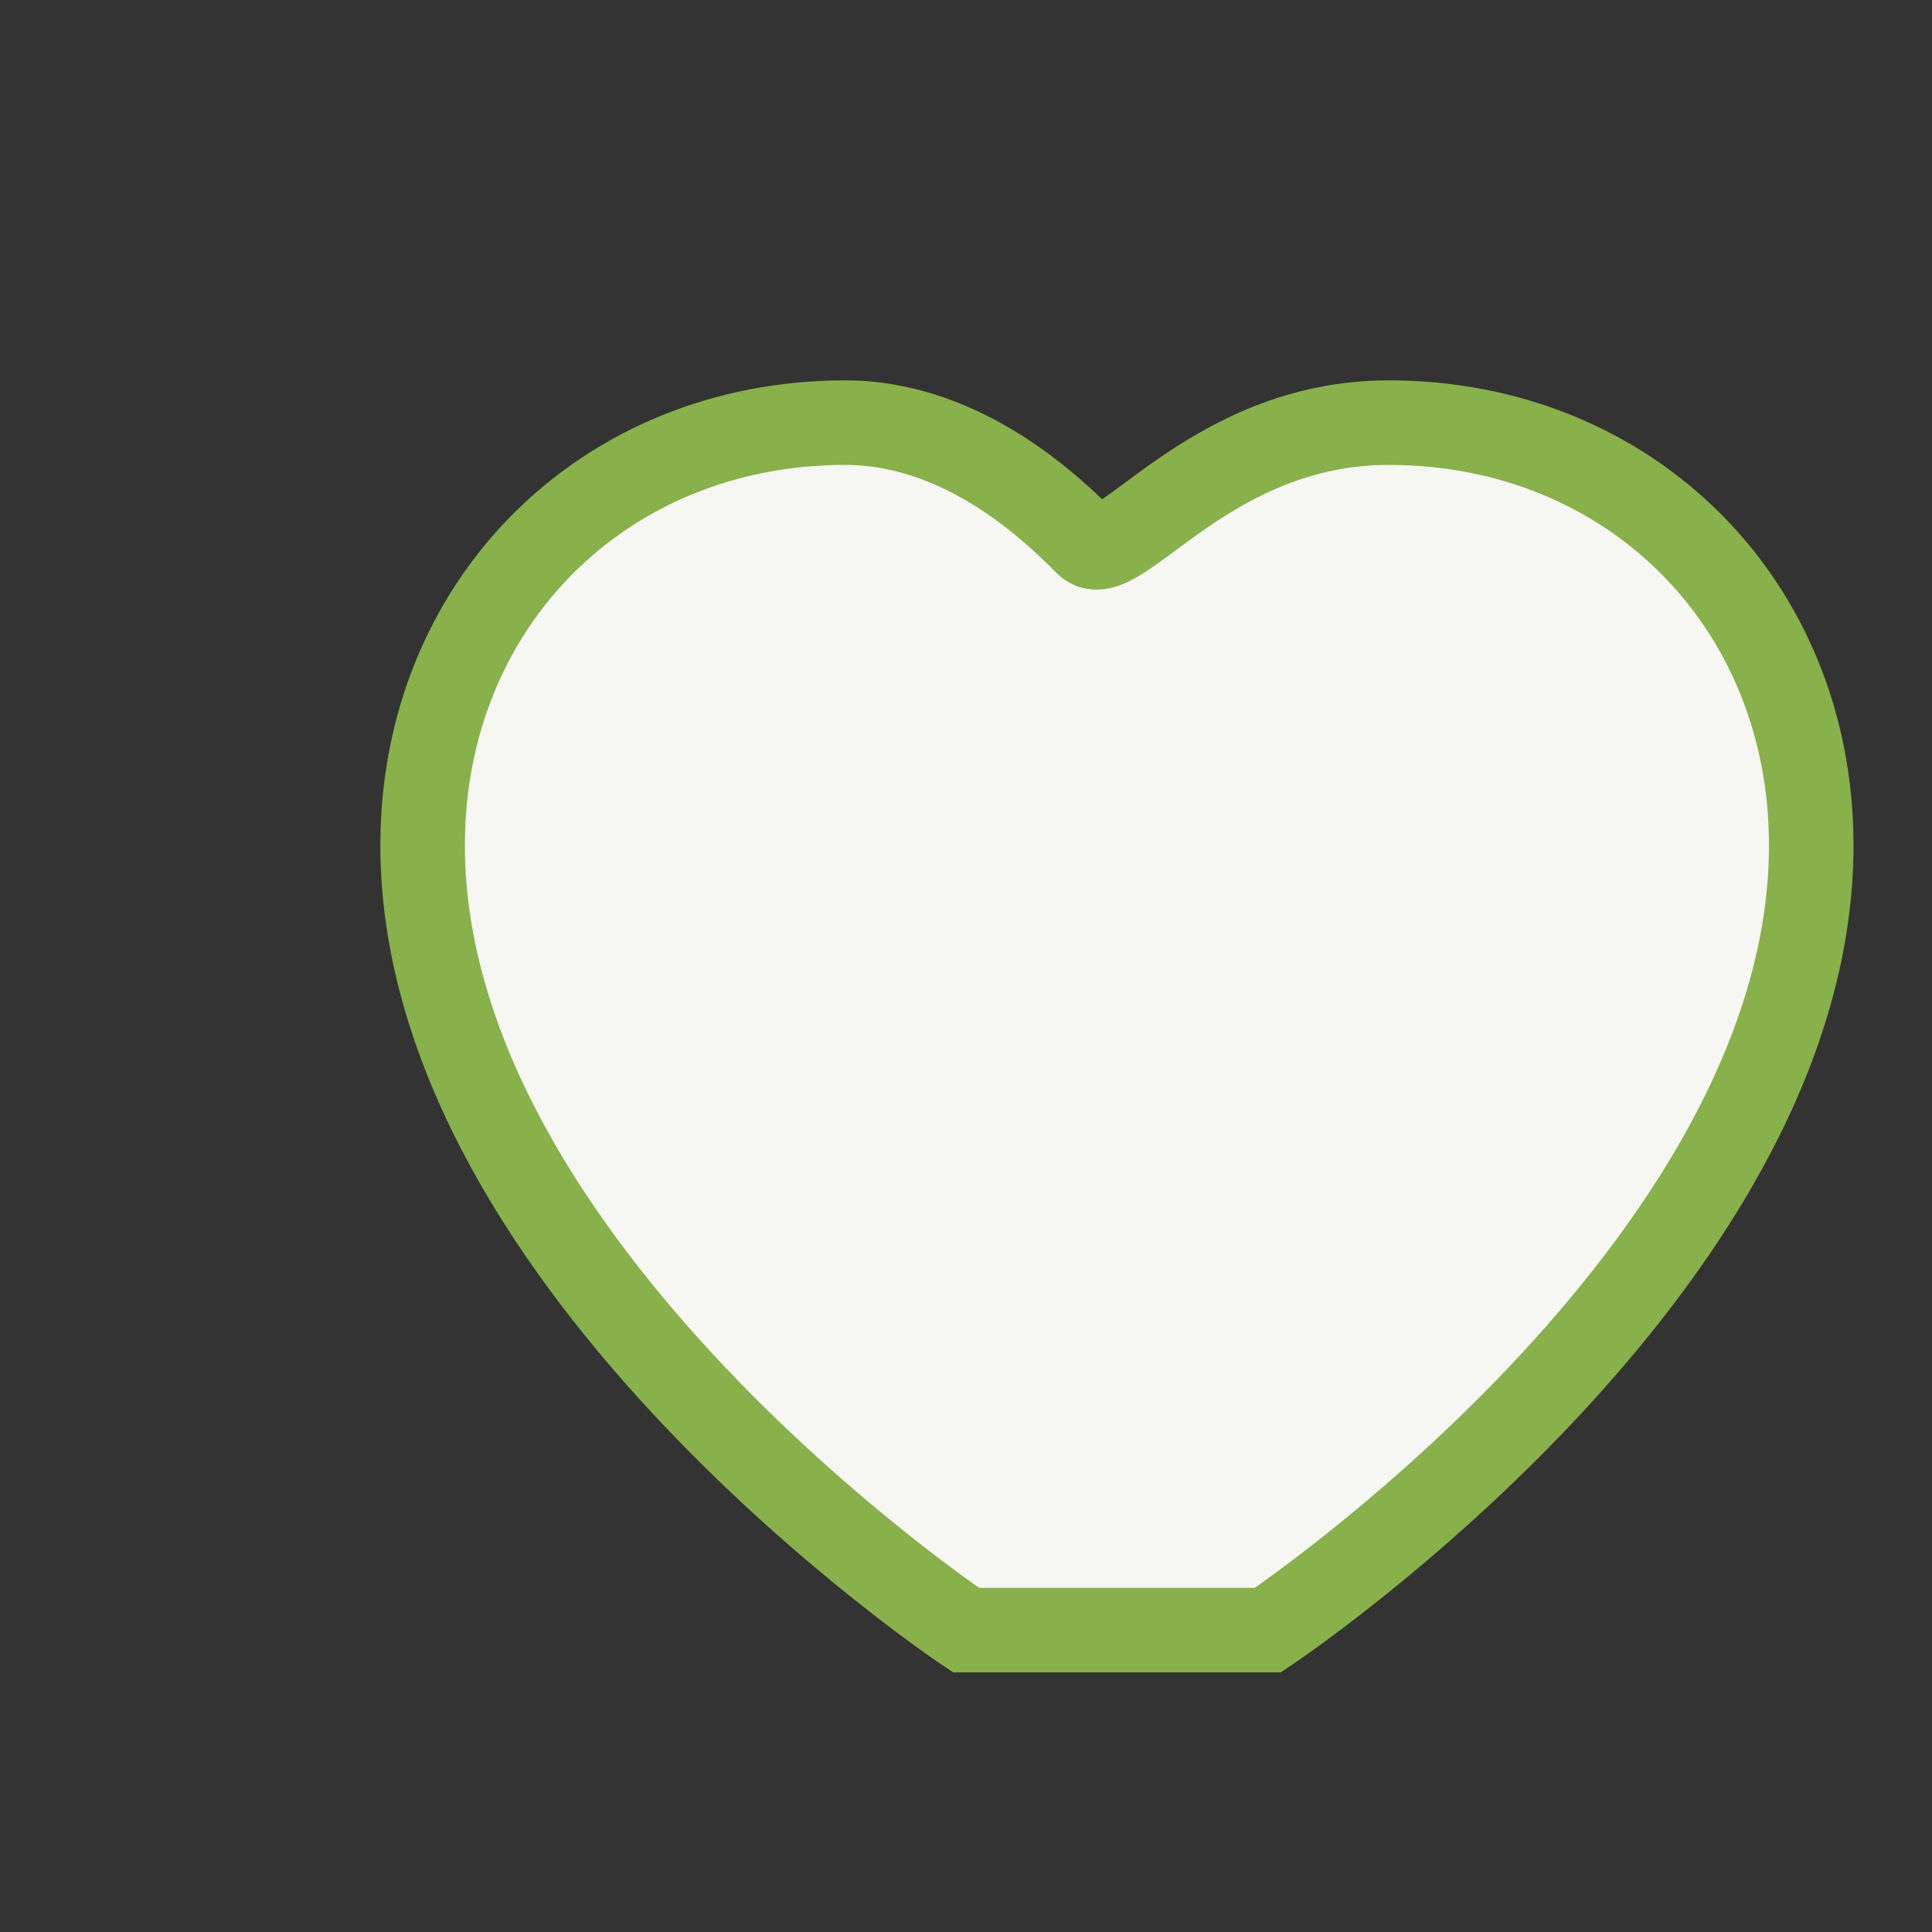
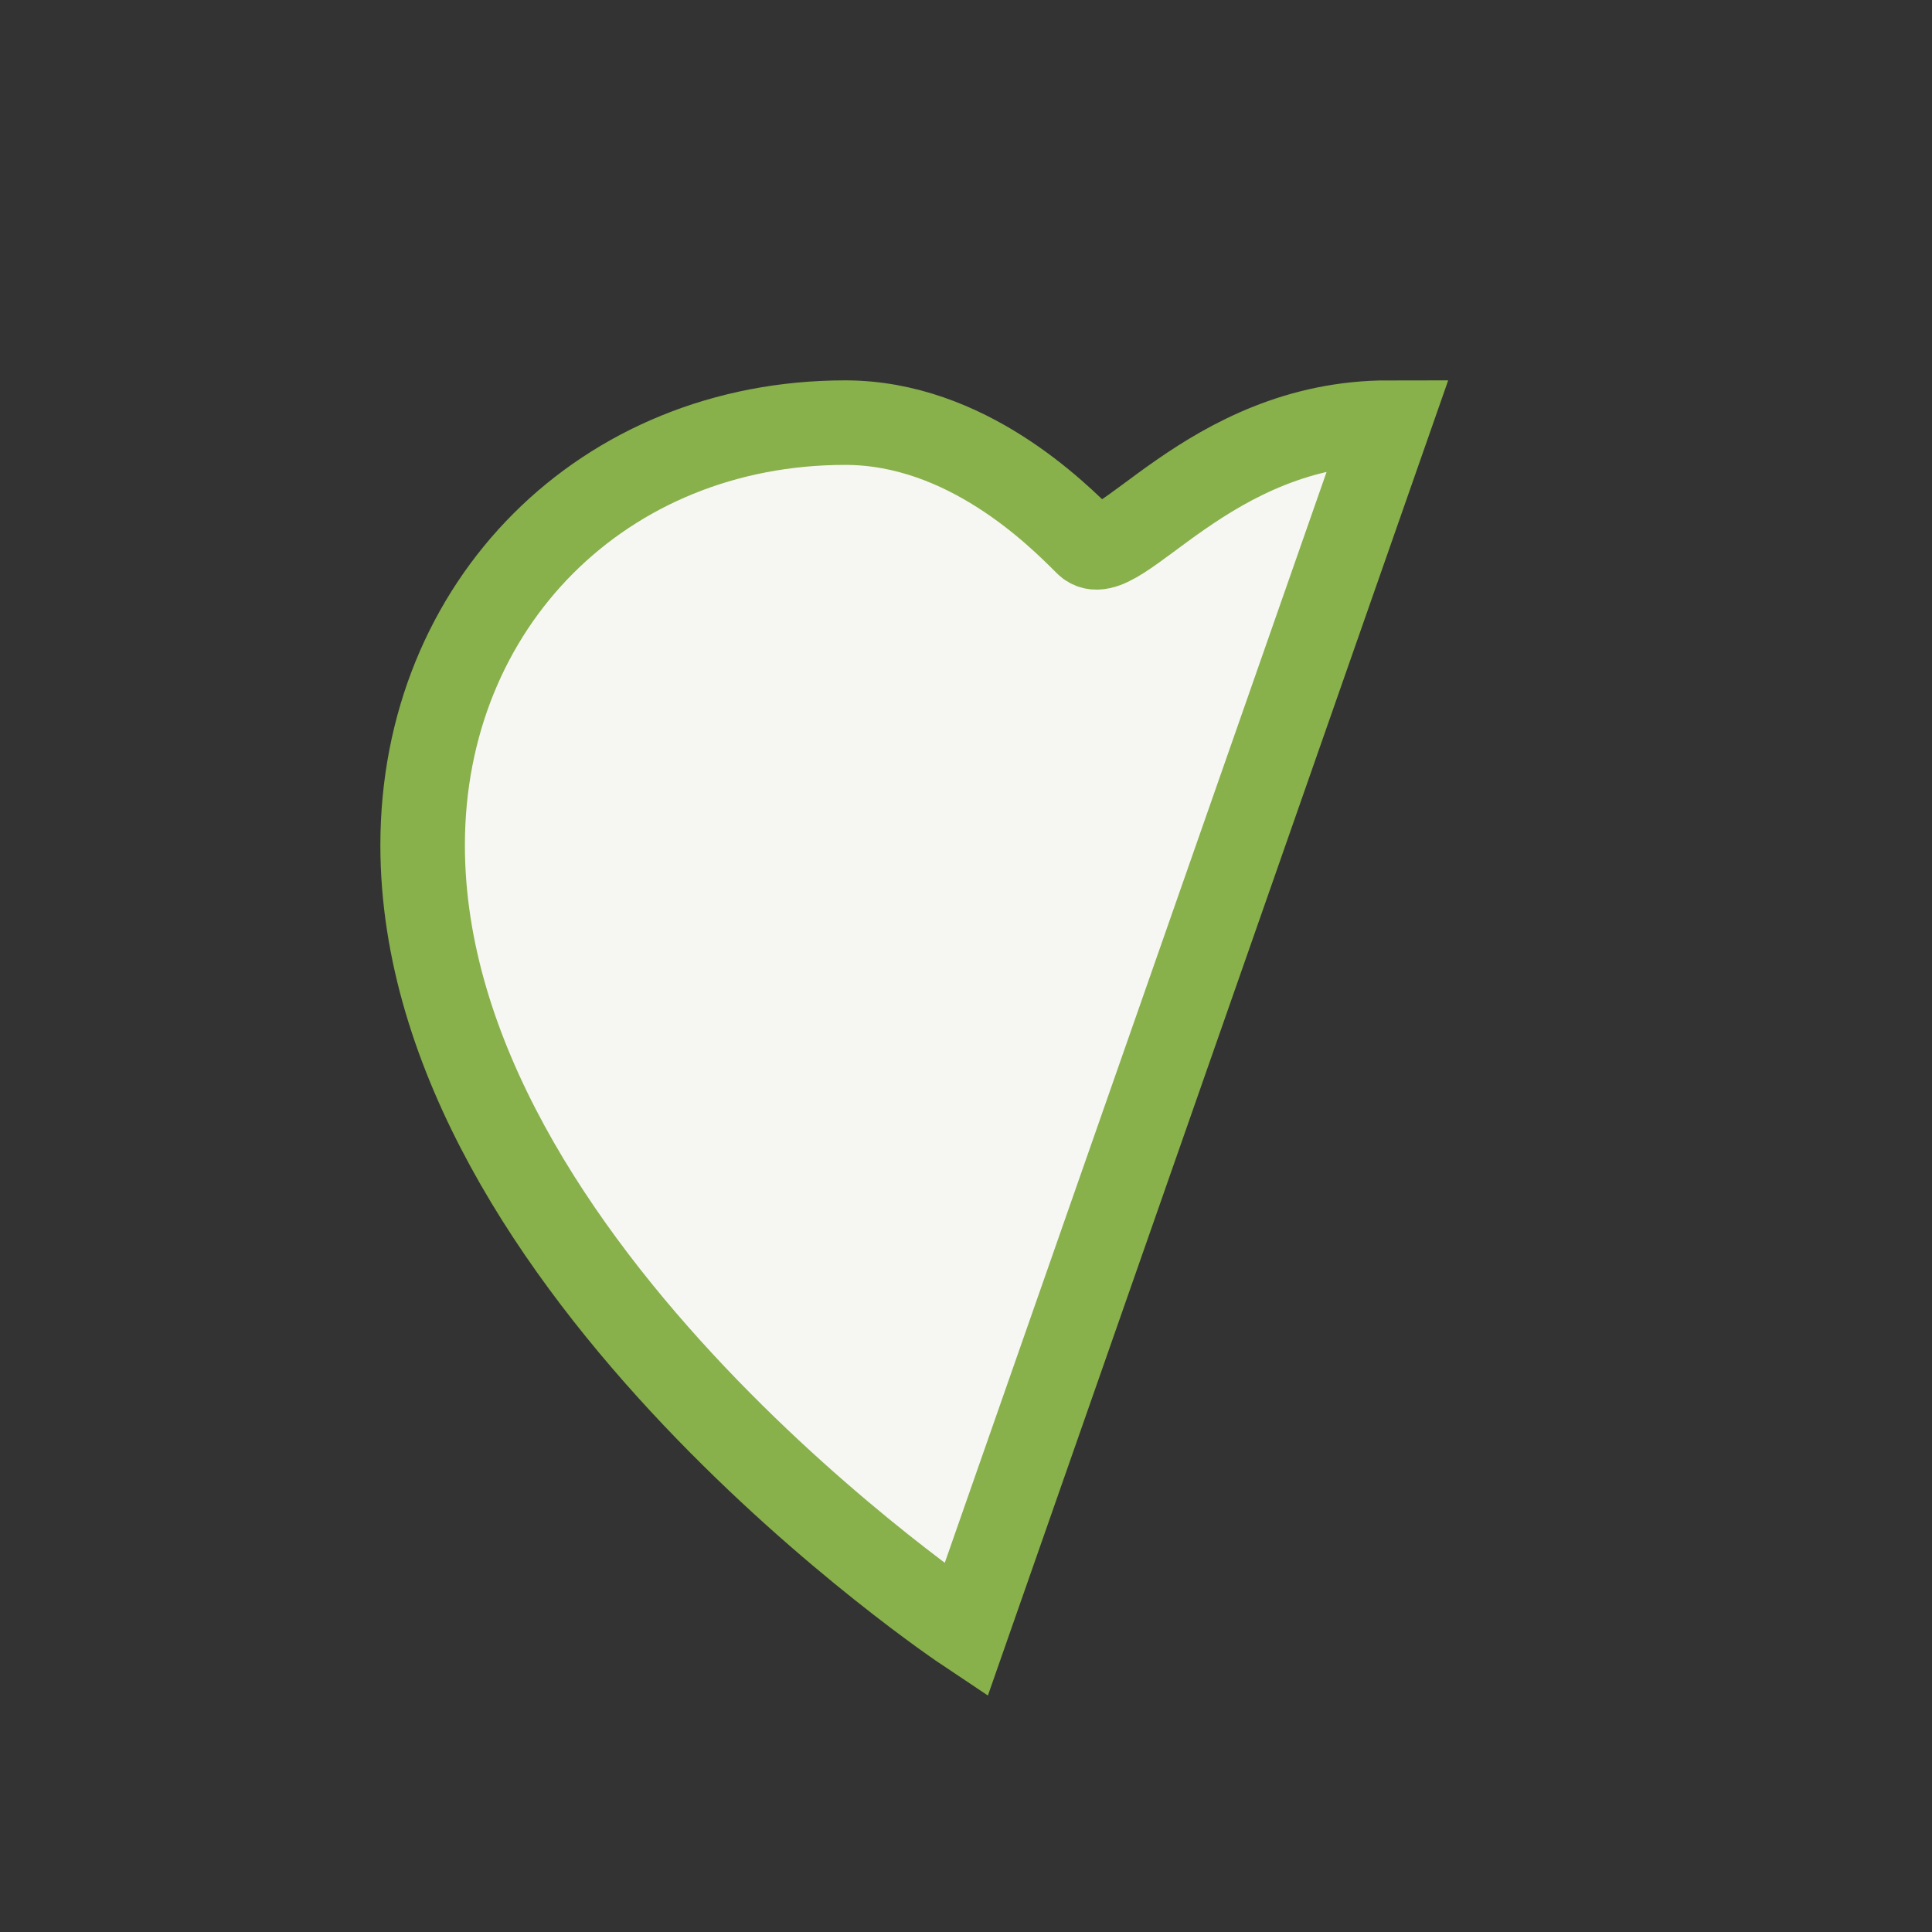
<svg xmlns="http://www.w3.org/2000/svg" width="32" height="32" viewBox="0 0 32 32">
  <rect x="0" y="0" width="32" height="32" fill="#333333" stroke="none" />
-   <path d="M16 27s-9-6-9-13c0-4 3-7 7-7 2 0 3.5 1.5 4 2s2-2 5-2c4 0 7 3 7 7 0 7-9 13-9 13z" fill="#F6F6F2" stroke="#88B04B" stroke-width="1.4" />
+   <path d="M16 27s-9-6-9-13c0-4 3-7 7-7 2 0 3.5 1.5 4 2s2-2 5-2z" fill="#F6F6F2" stroke="#88B04B" stroke-width="1.4" />
</svg>